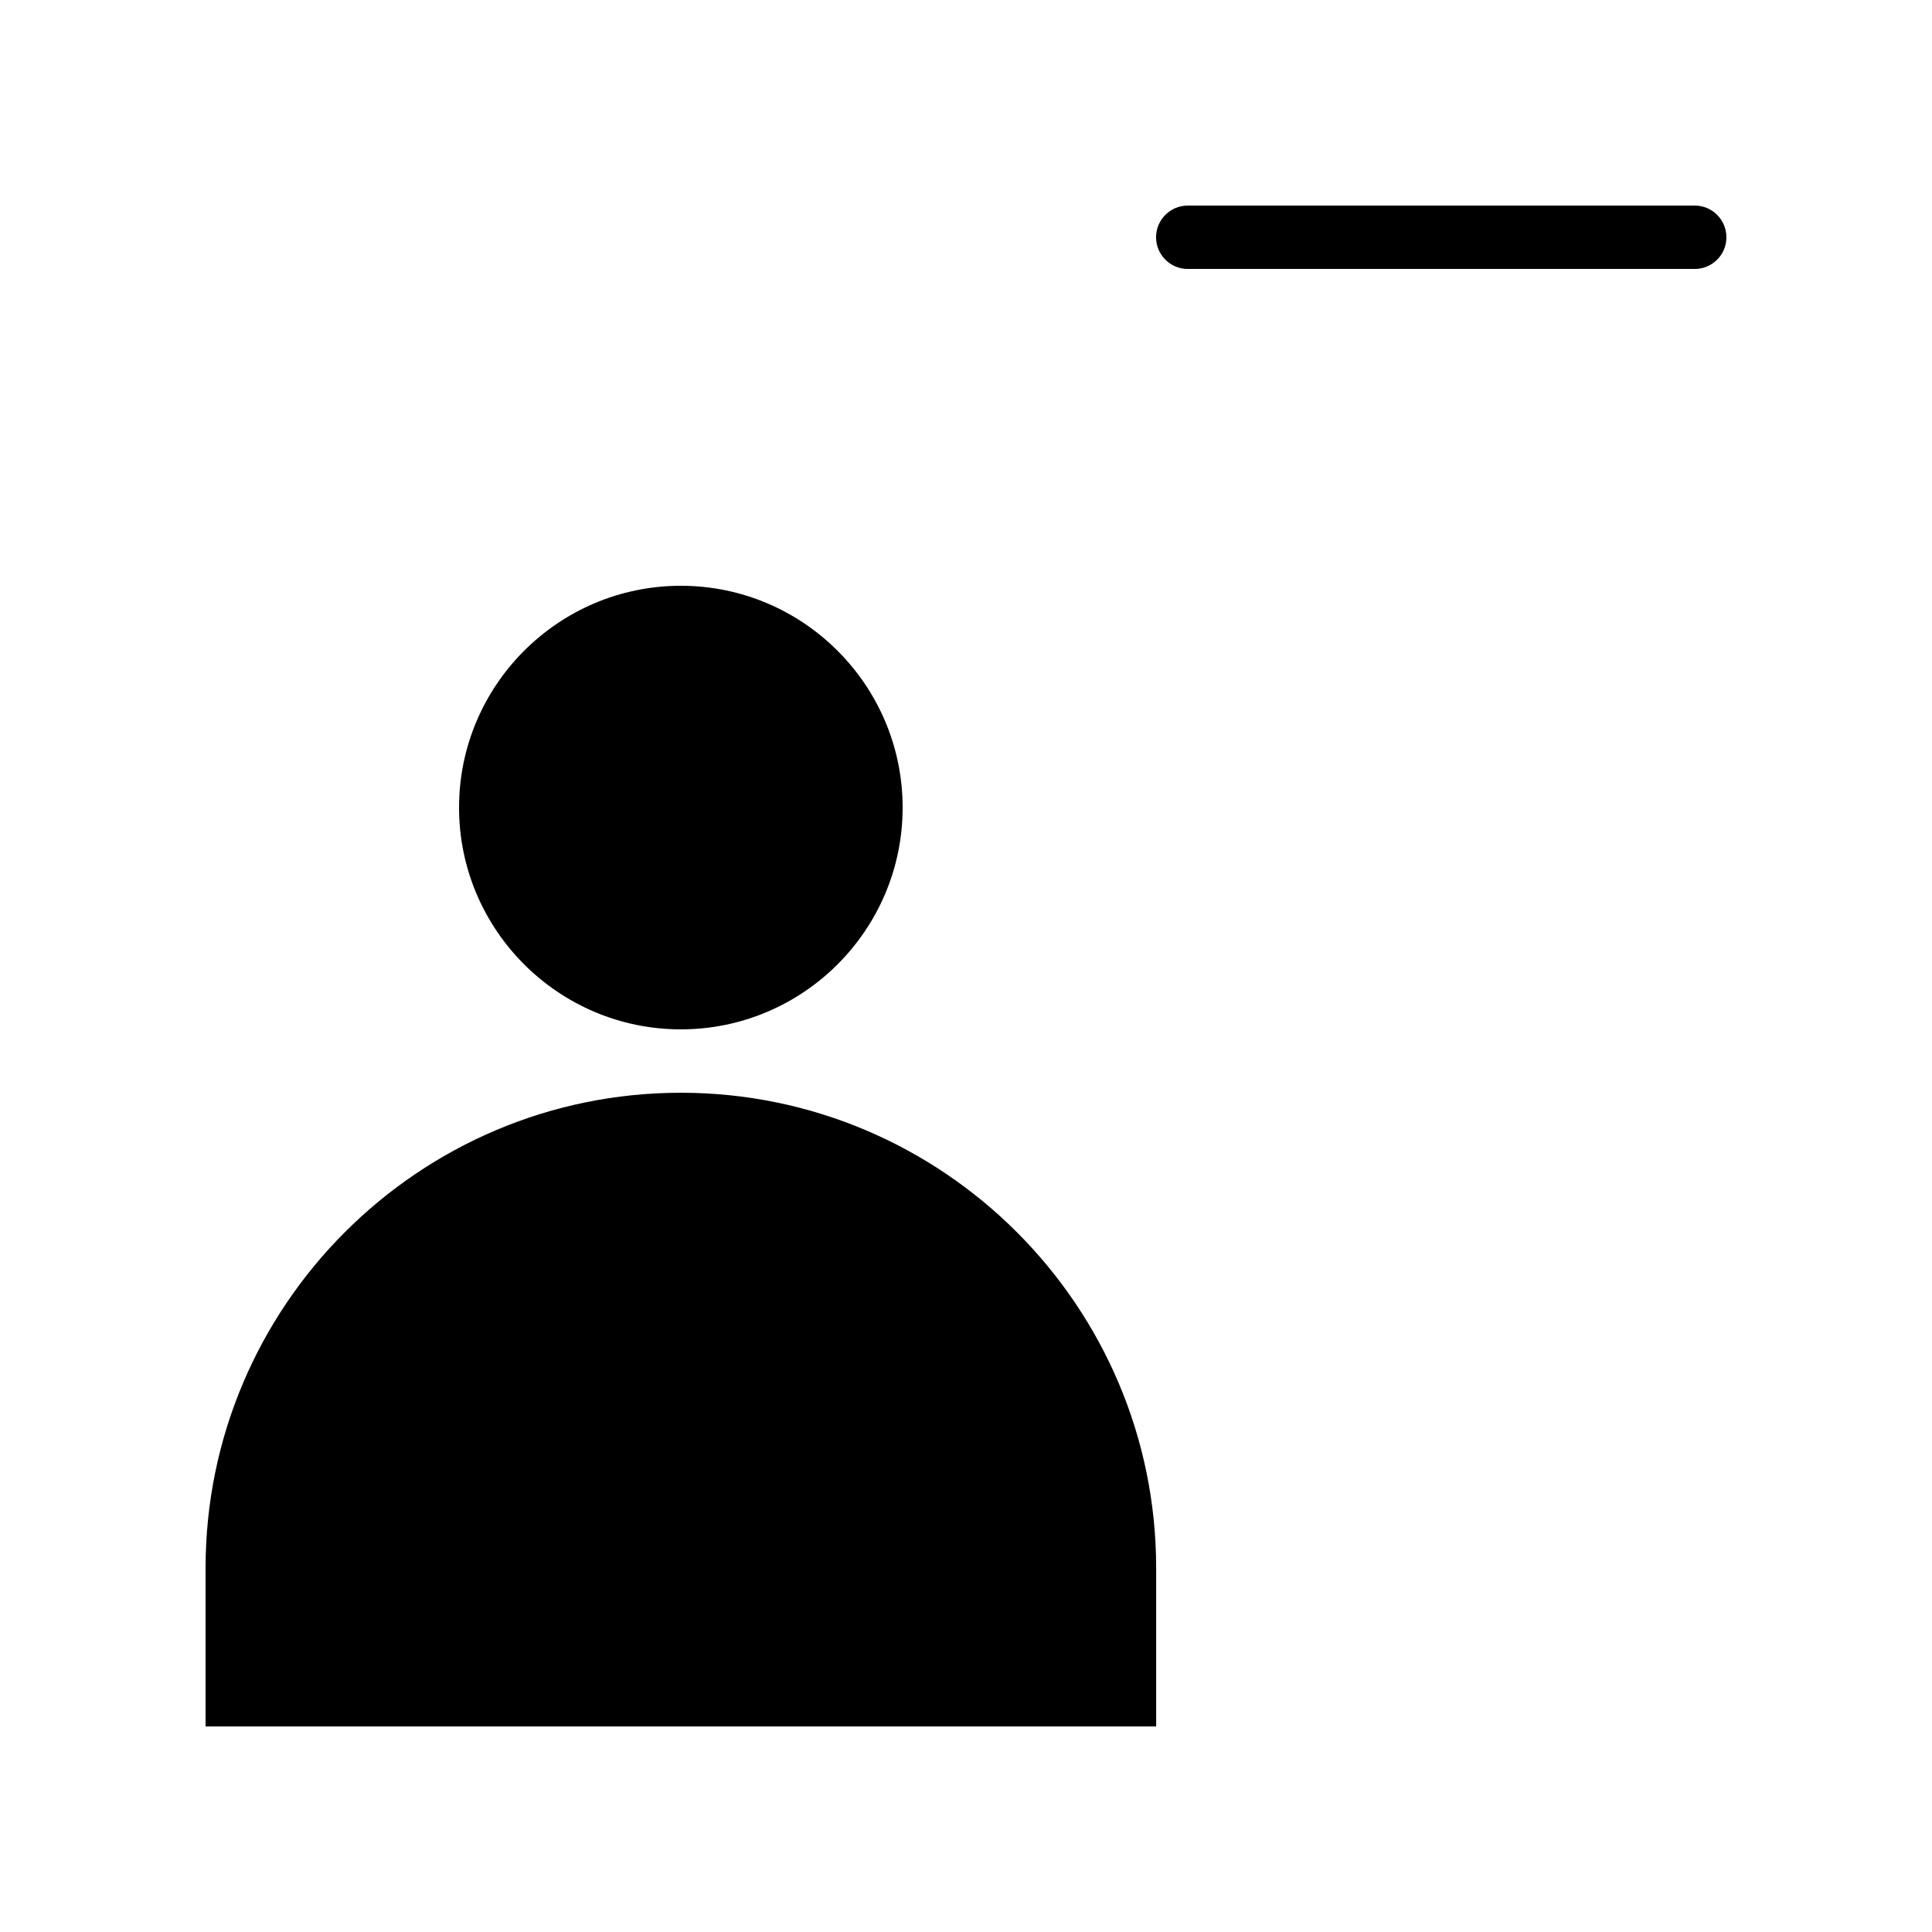
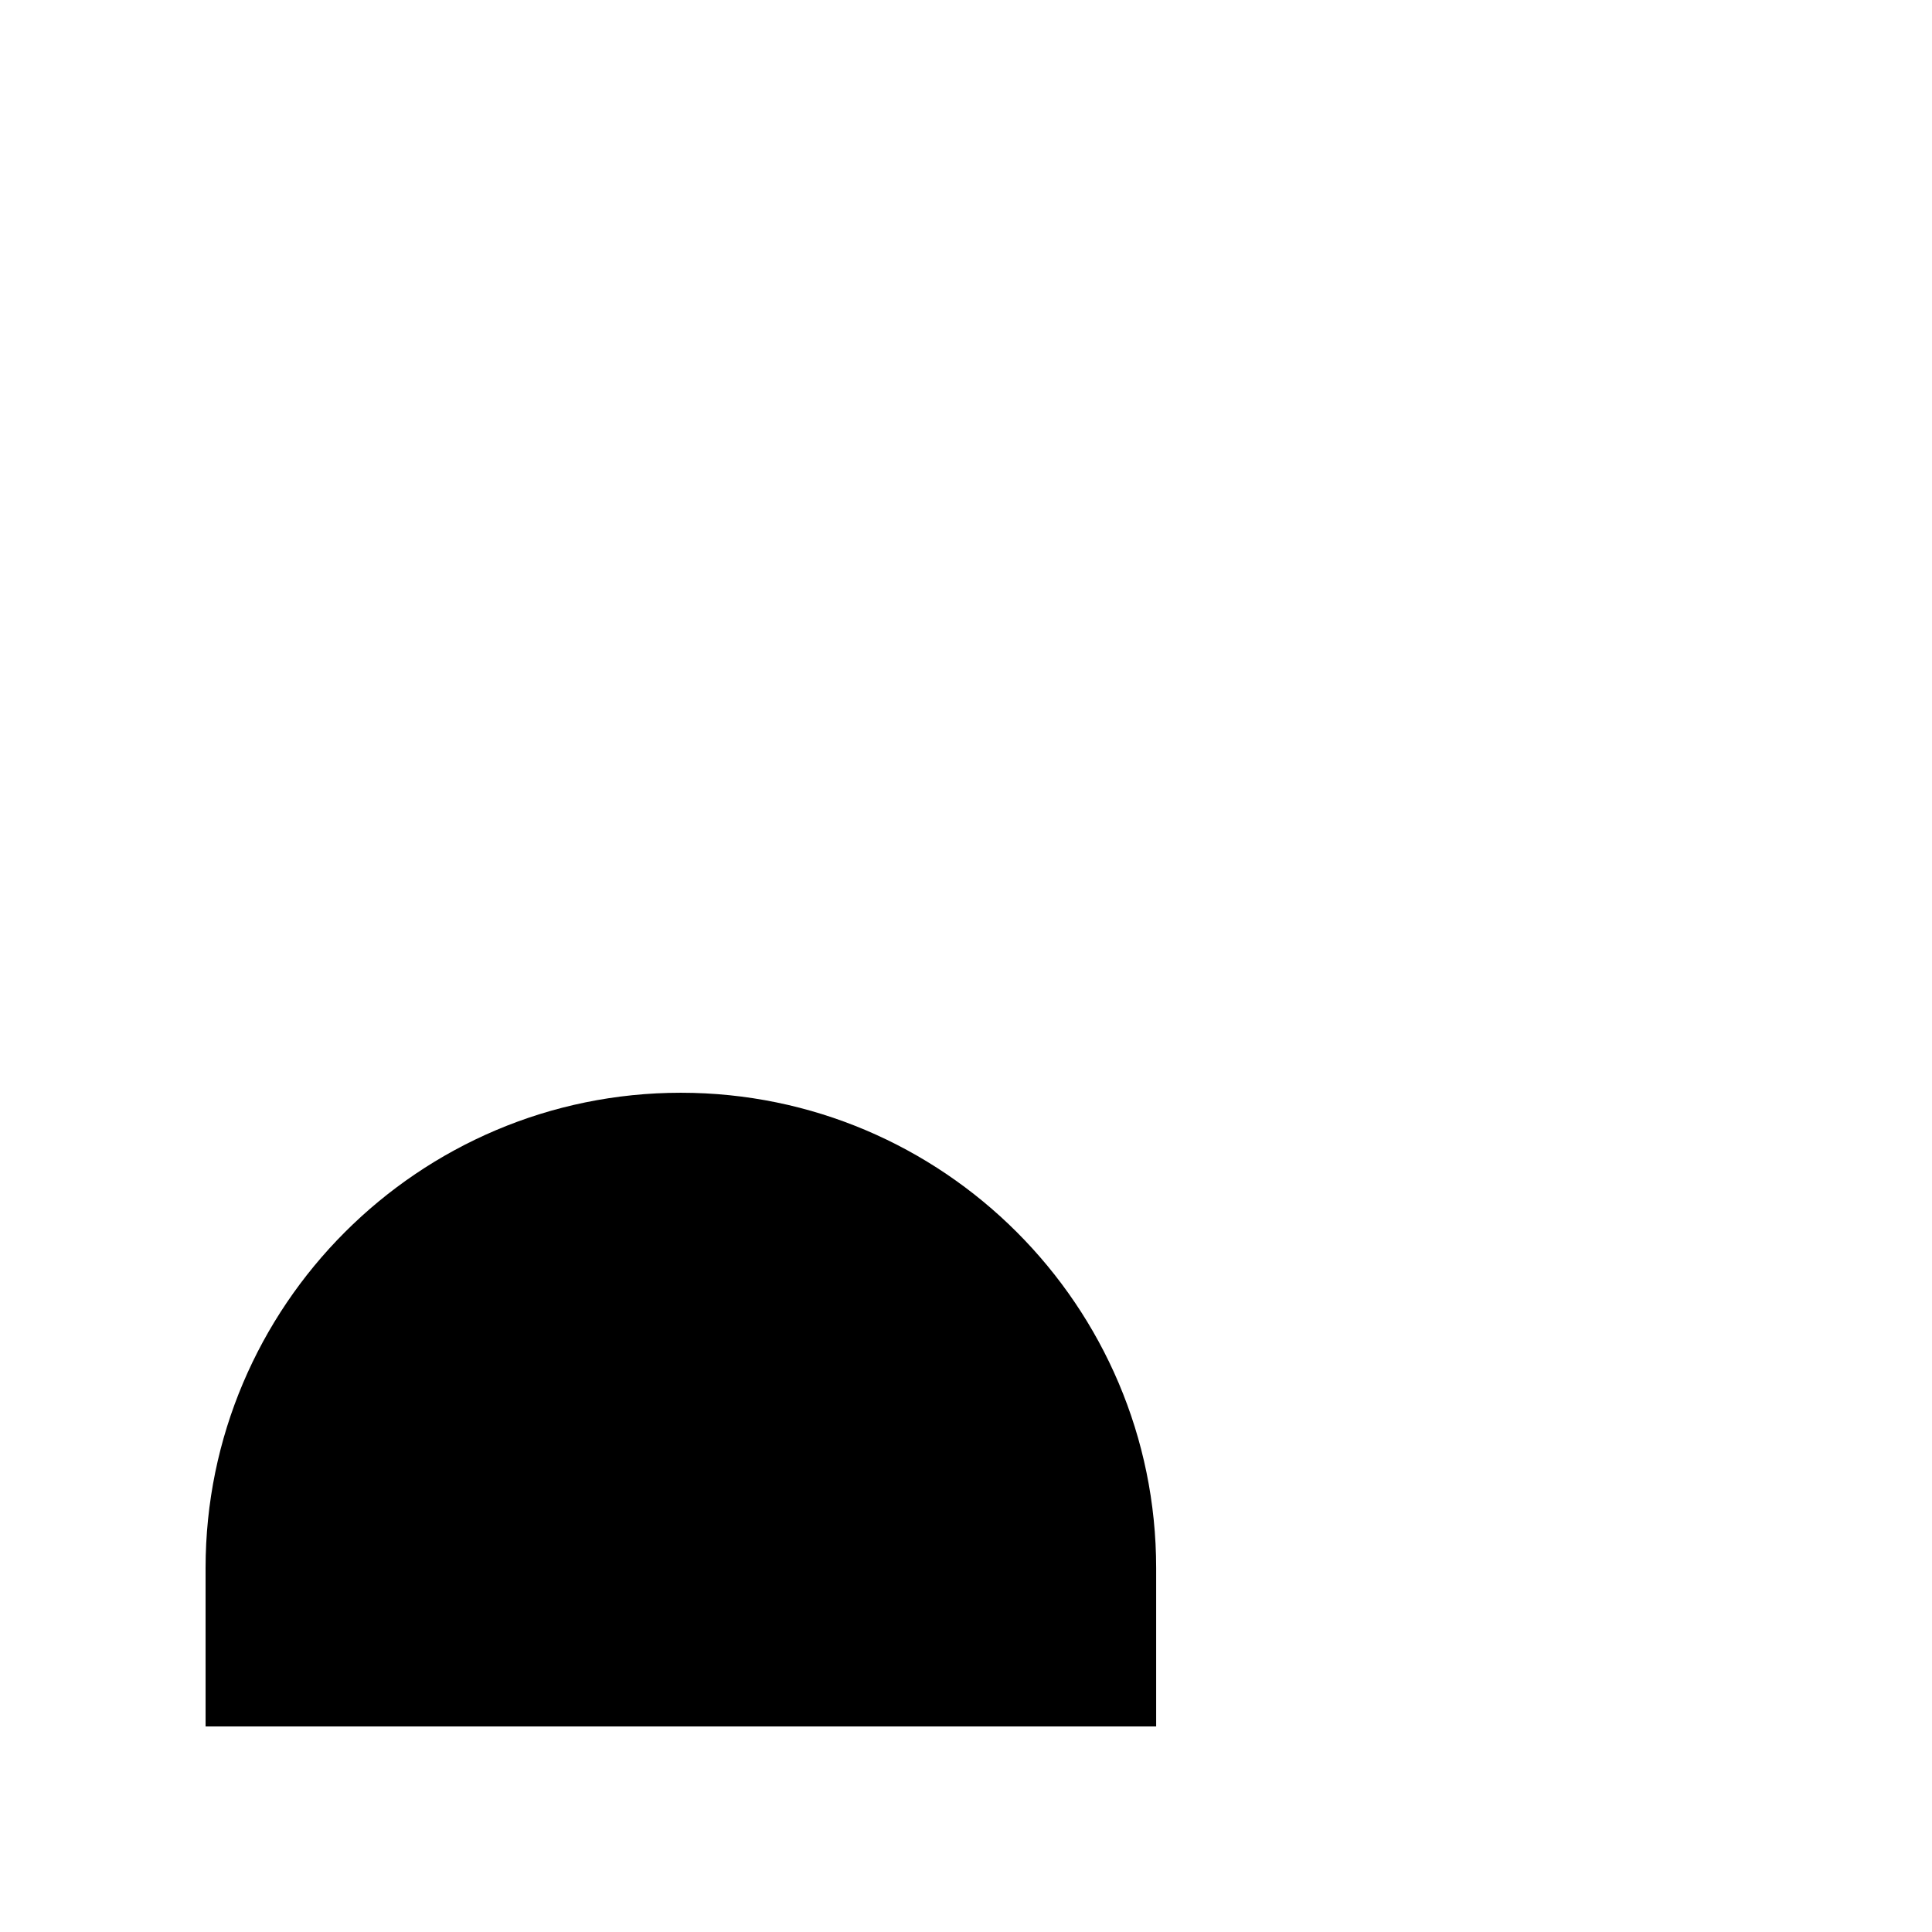
<svg xmlns="http://www.w3.org/2000/svg" fill="#000000" width="800px" height="800px" version="1.1" viewBox="144 144 512 512">
  <g>
-     <path d="m324.43 416.79c32.41 0 58.777-26.367 58.777-58.777s-26.367-58.777-58.777-58.777c-32.41 0-58.777 26.367-58.777 58.777s26.367 58.777 58.777 58.777z" />
    <path d="m324.43 433.59c-69.449 0-125.95 56.504-125.95 125.95l0.004 41.984h251.91v-41.984c-0.004-69.449-56.504-125.95-125.96-125.95z" />
-     <path d="m593.12 198.48h-134.35c-4.637 0-8.398 3.758-8.398 8.398 0 4.637 3.758 8.398 8.398 8.398h134.35c4.637 0 8.398-3.758 8.398-8.398-0.004-4.641-3.762-8.398-8.398-8.398z" />
  </g>
</svg>